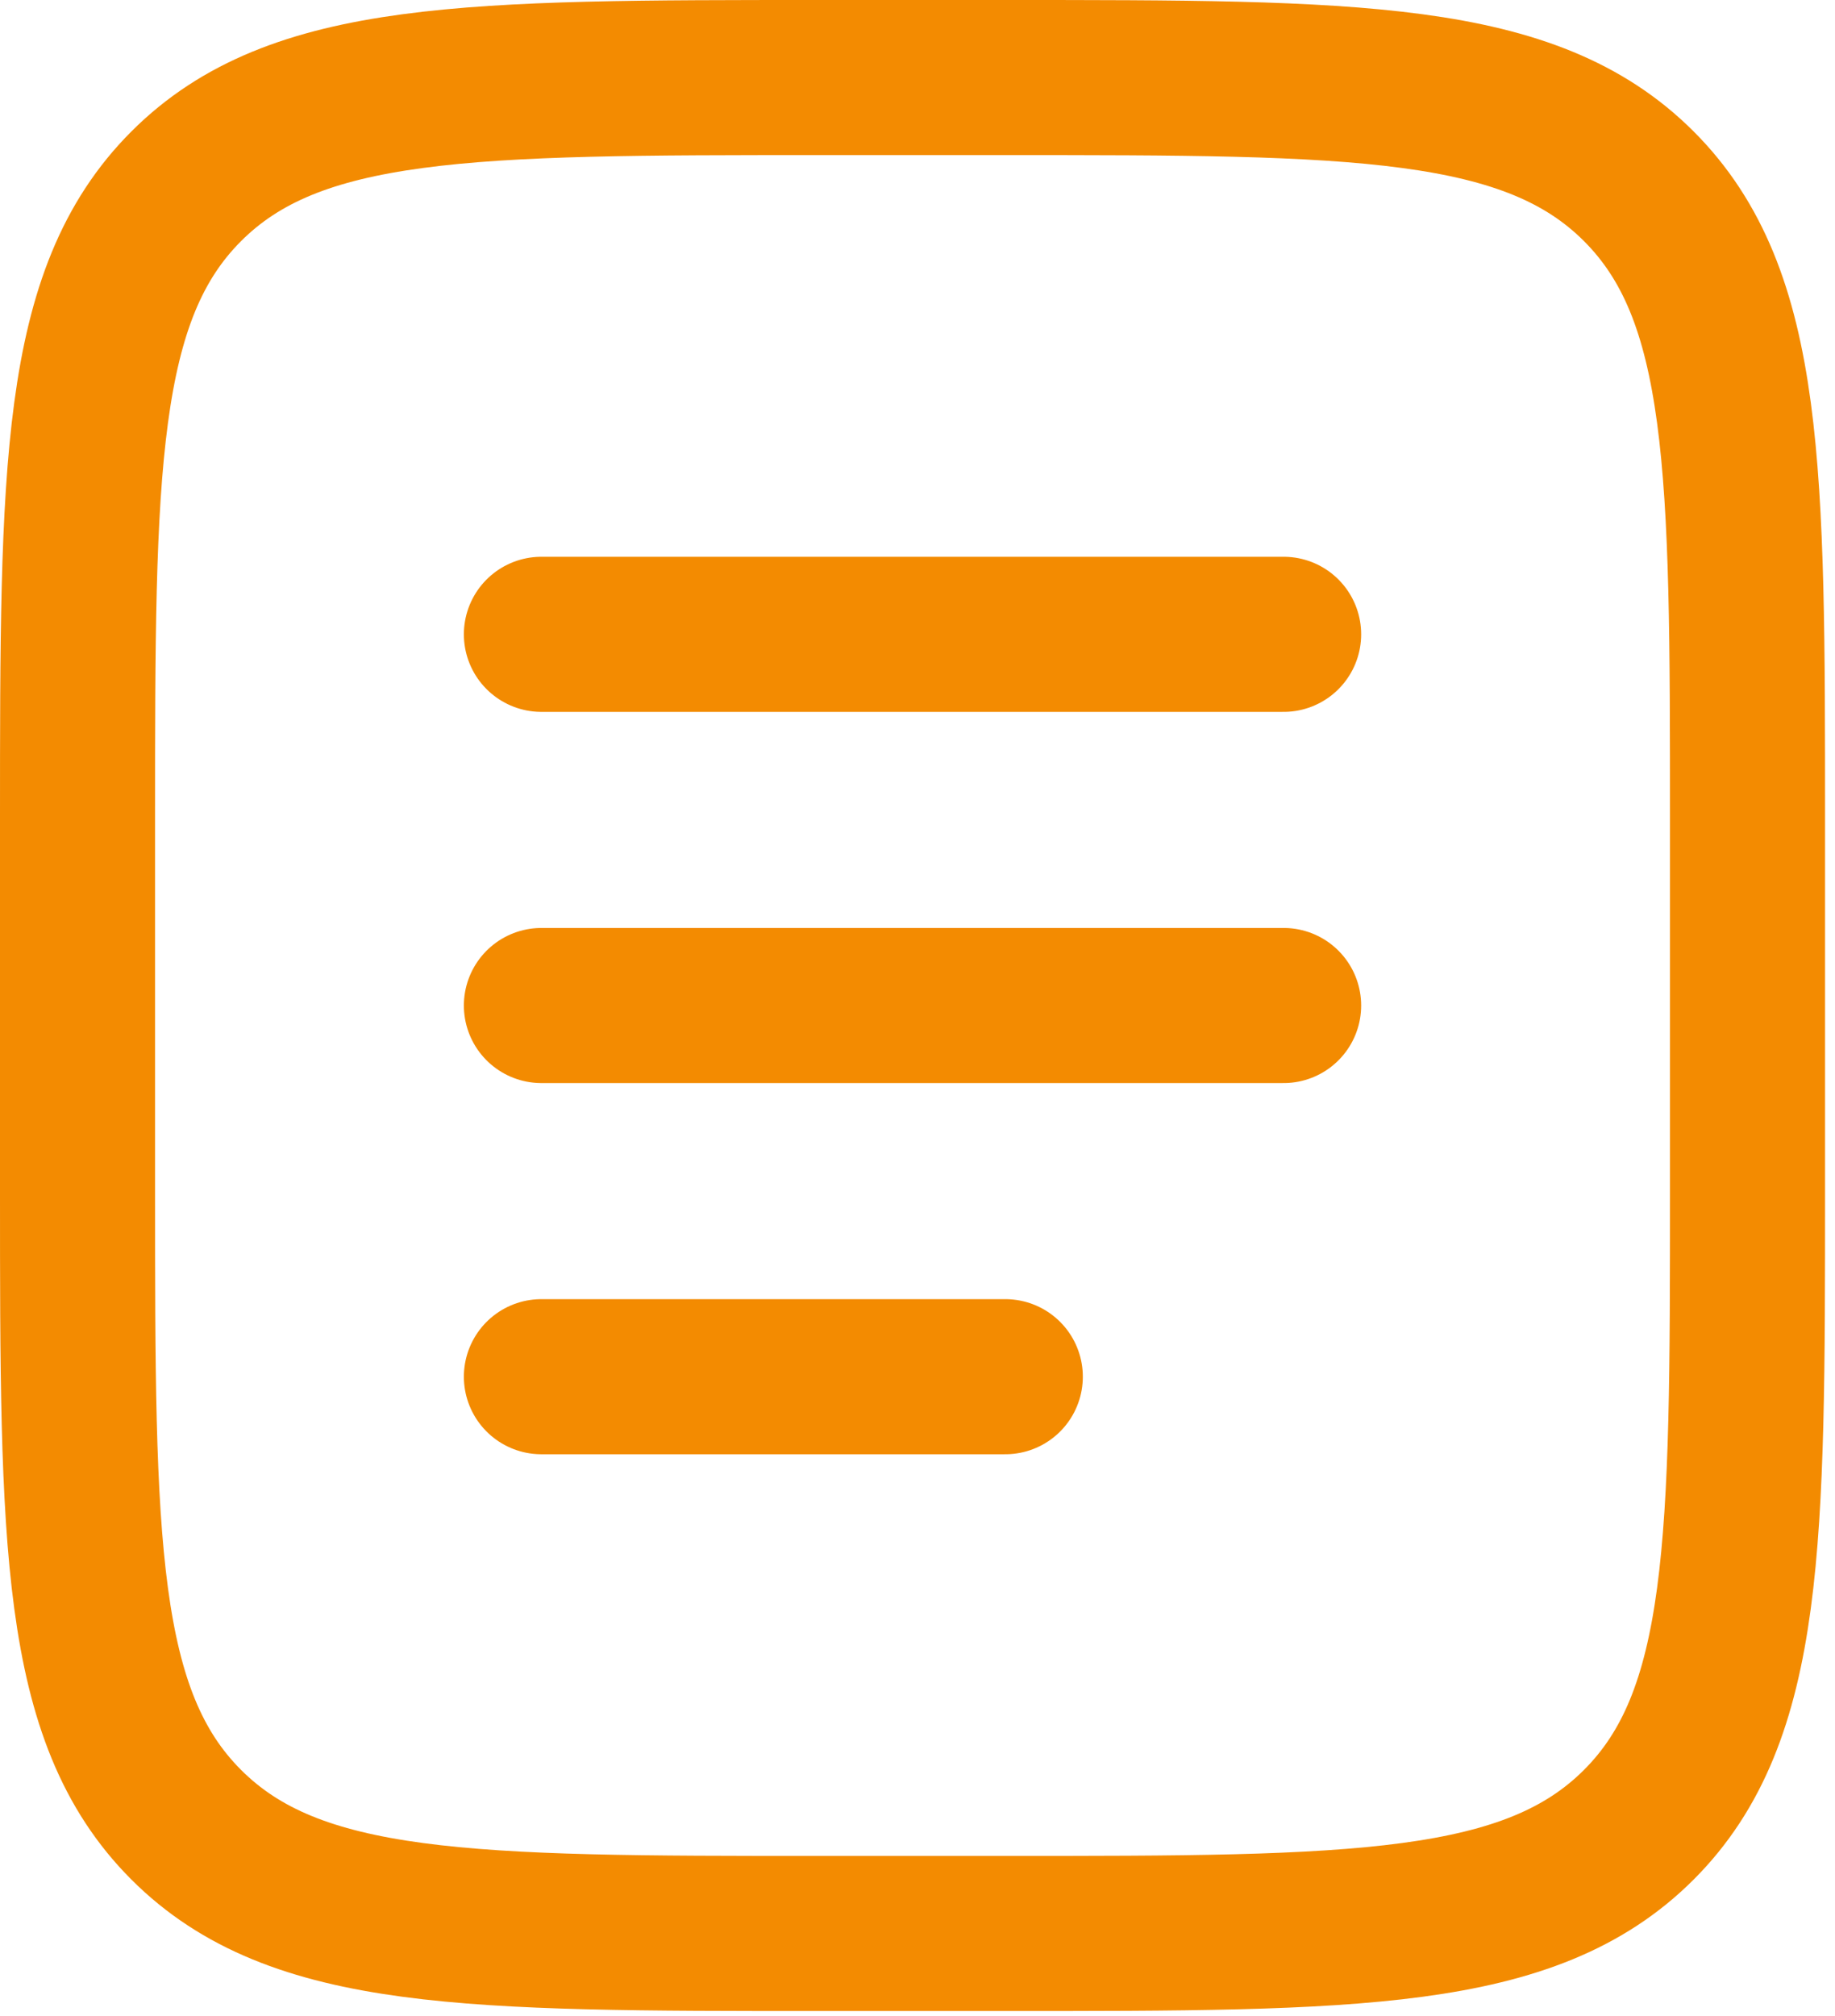
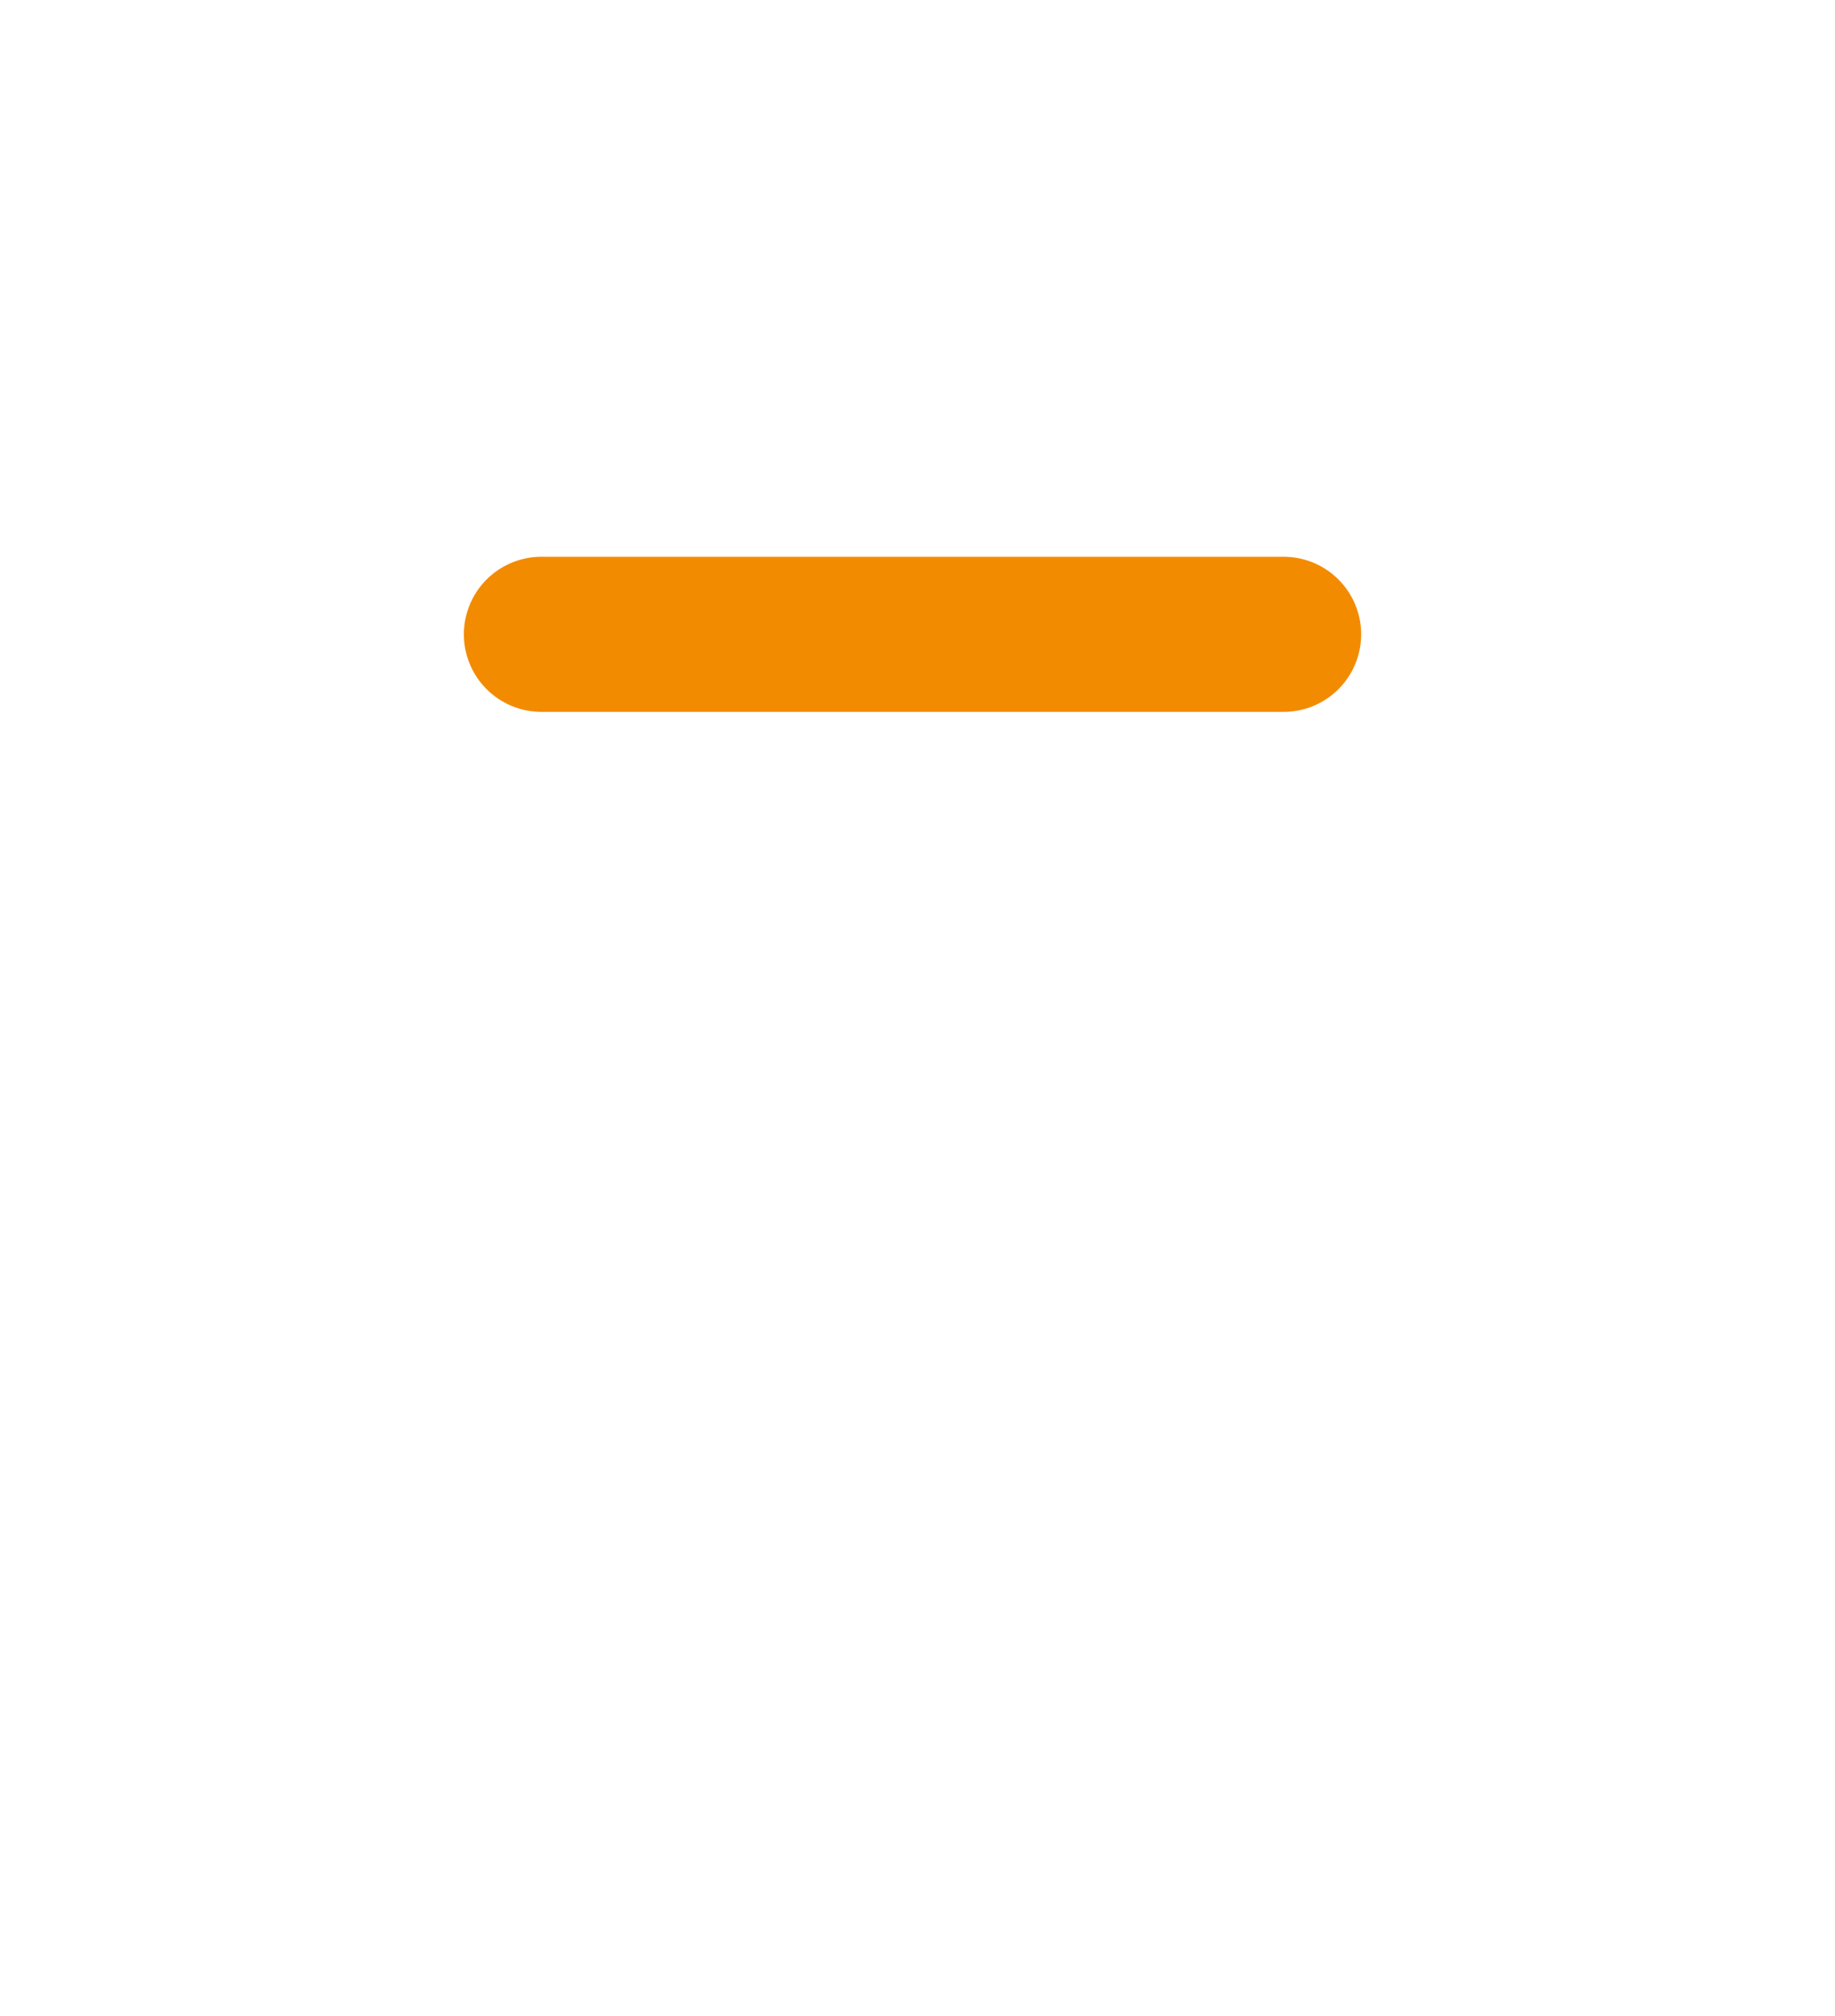
<svg xmlns="http://www.w3.org/2000/svg" width="71" height="78" viewBox="0 0 71 78" fill="none">
  <g id="Group 1">
-     <path id="Vector" d="M3 31.718C3 18.18 3 11.411 7.206 7.206C11.411 3 18.18 3 31.718 3H38.897C52.434 3 59.203 3 63.409 7.206C67.615 11.411 67.615 18.18 67.615 31.718V46.076C67.615 59.614 67.615 66.383 63.409 70.588C59.203 74.794 52.434 74.794 38.897 74.794H31.718C18.18 74.794 11.411 74.794 7.206 70.588C3 66.383 3 59.614 3 46.076V31.718Z" stroke="#F38B01" stroke-width="6" />
-     <path id="Vector_2" d="M20.948 38.897H49.666" stroke="#F38B01" stroke-width="6" stroke-linecap="round" />
    <path id="Vector_3" d="M20.948 24.538H49.666" stroke="#F38B01" stroke-width="6" stroke-linecap="round" />
-     <path id="Vector_4" d="M20.948 53.256H38.897" stroke="#F38B01" stroke-width="6" stroke-linecap="round" />
  </g>
</svg>